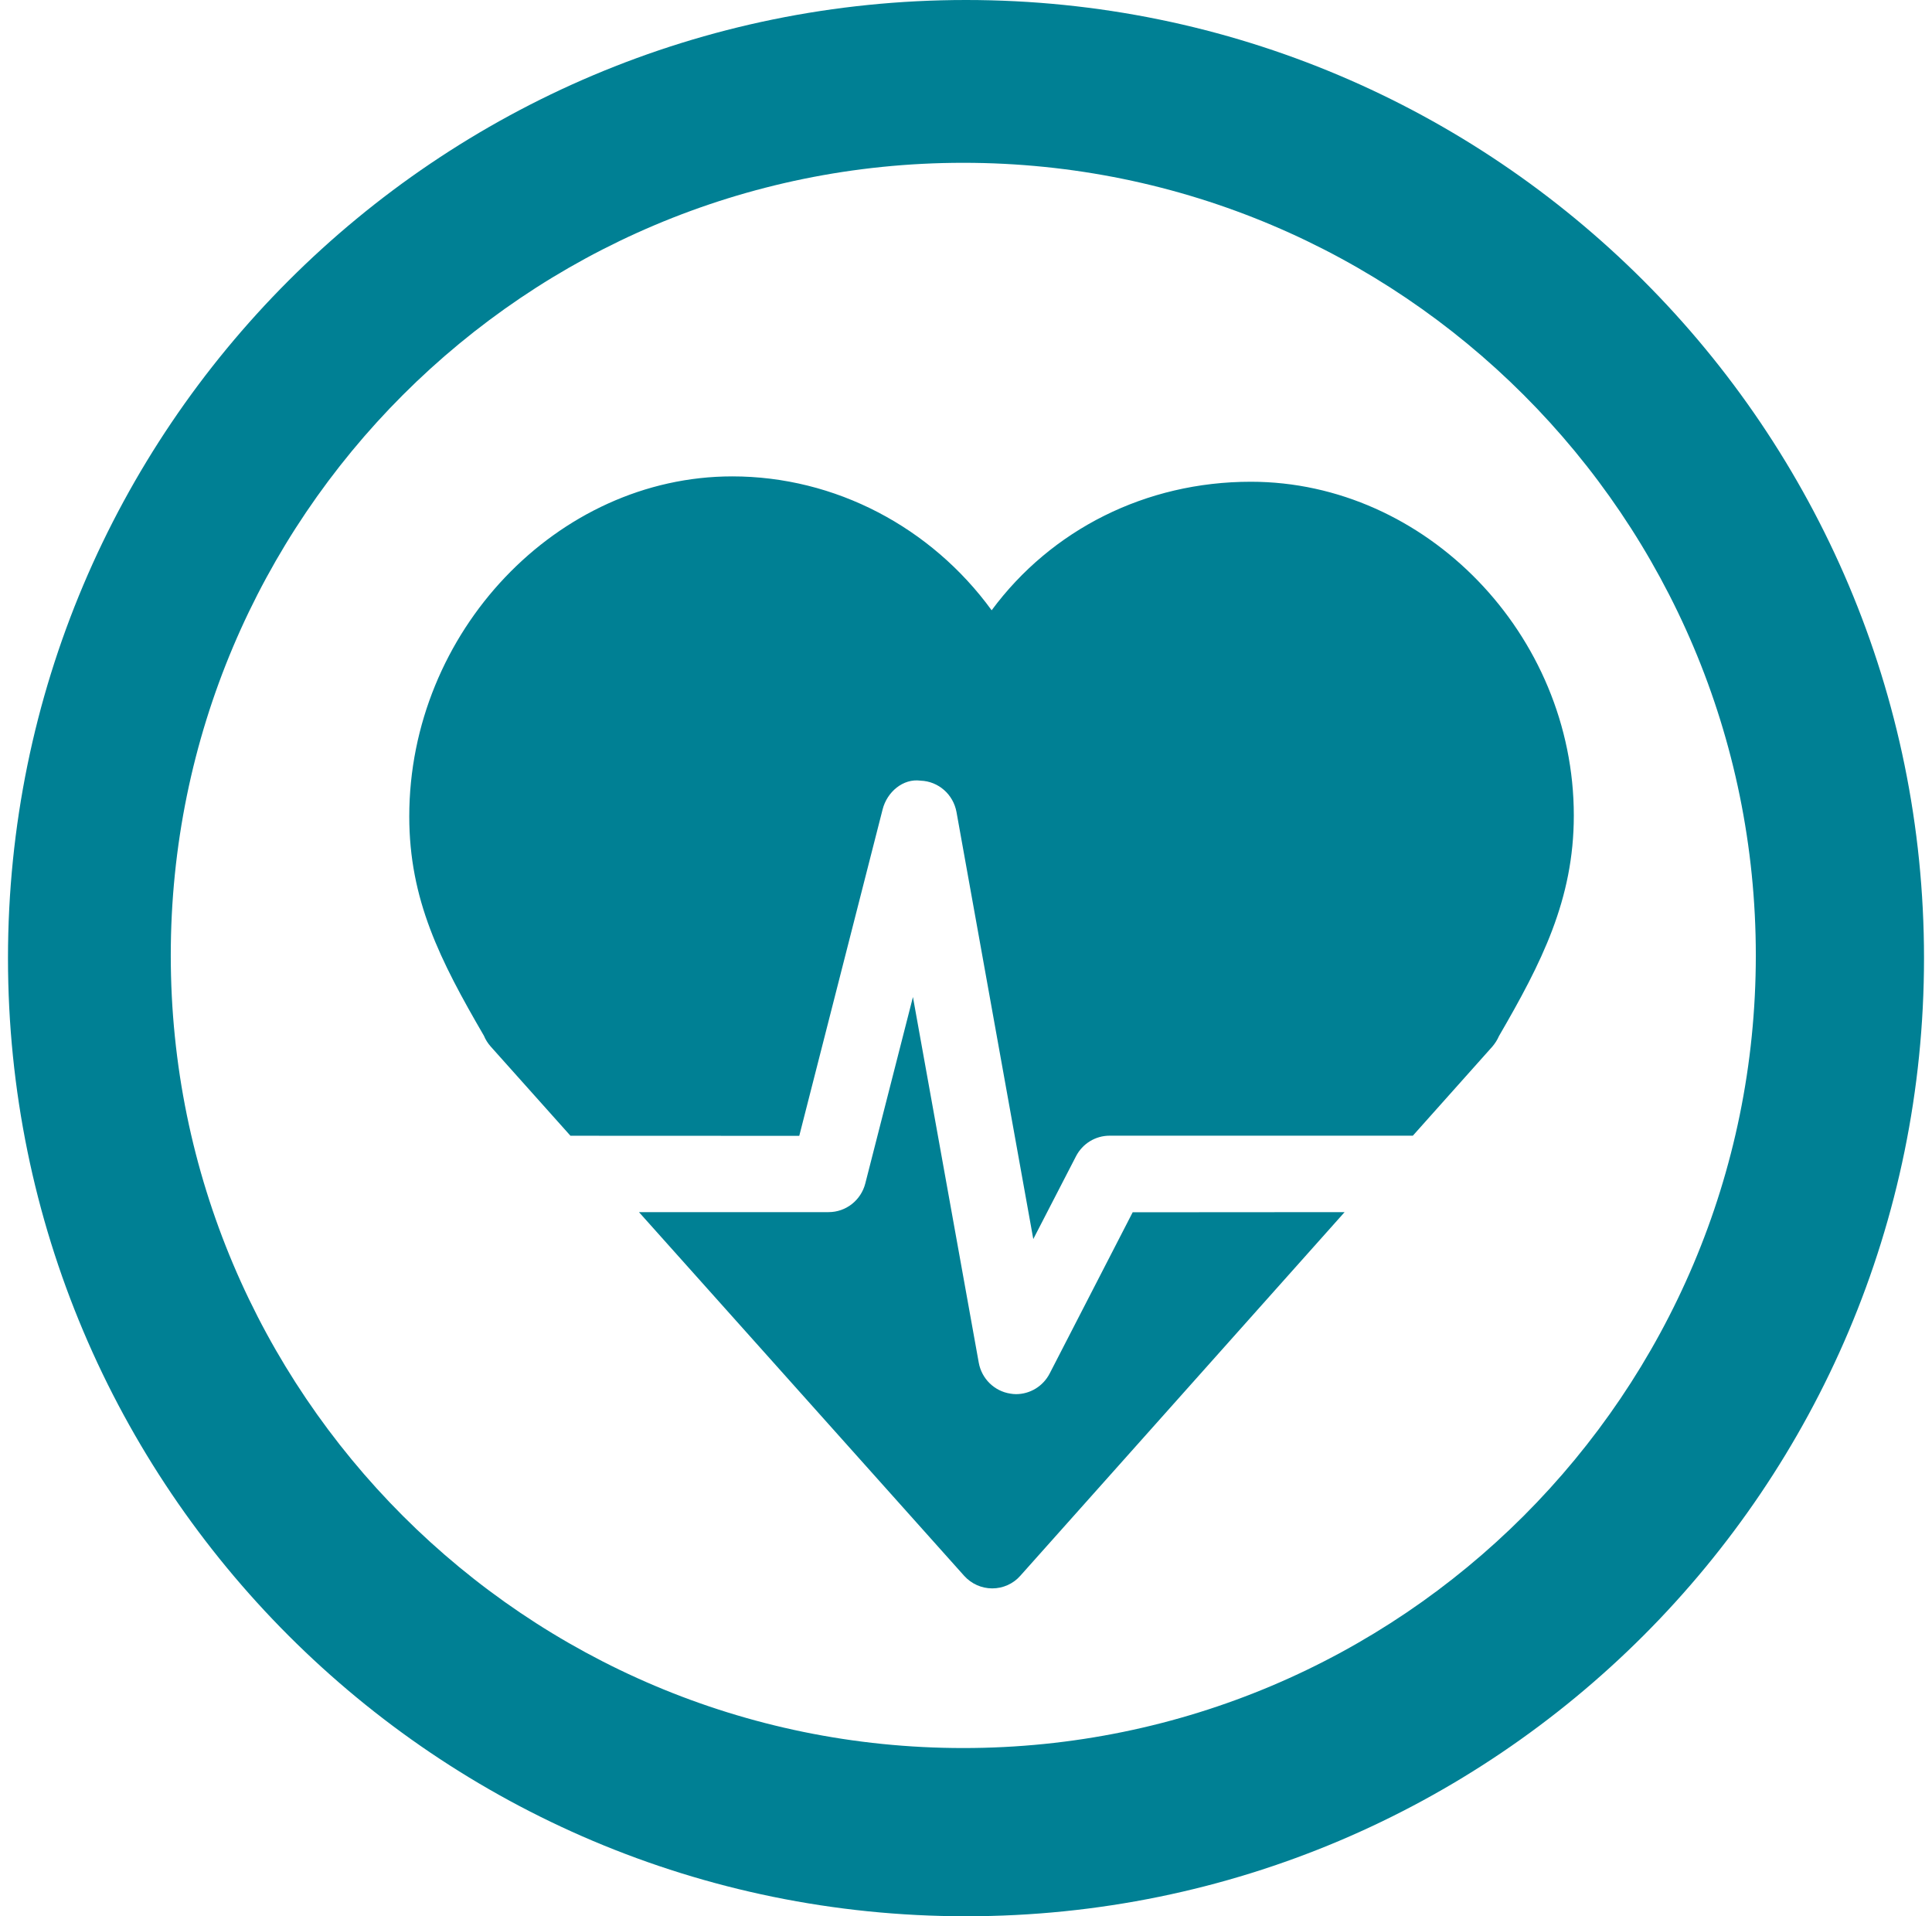
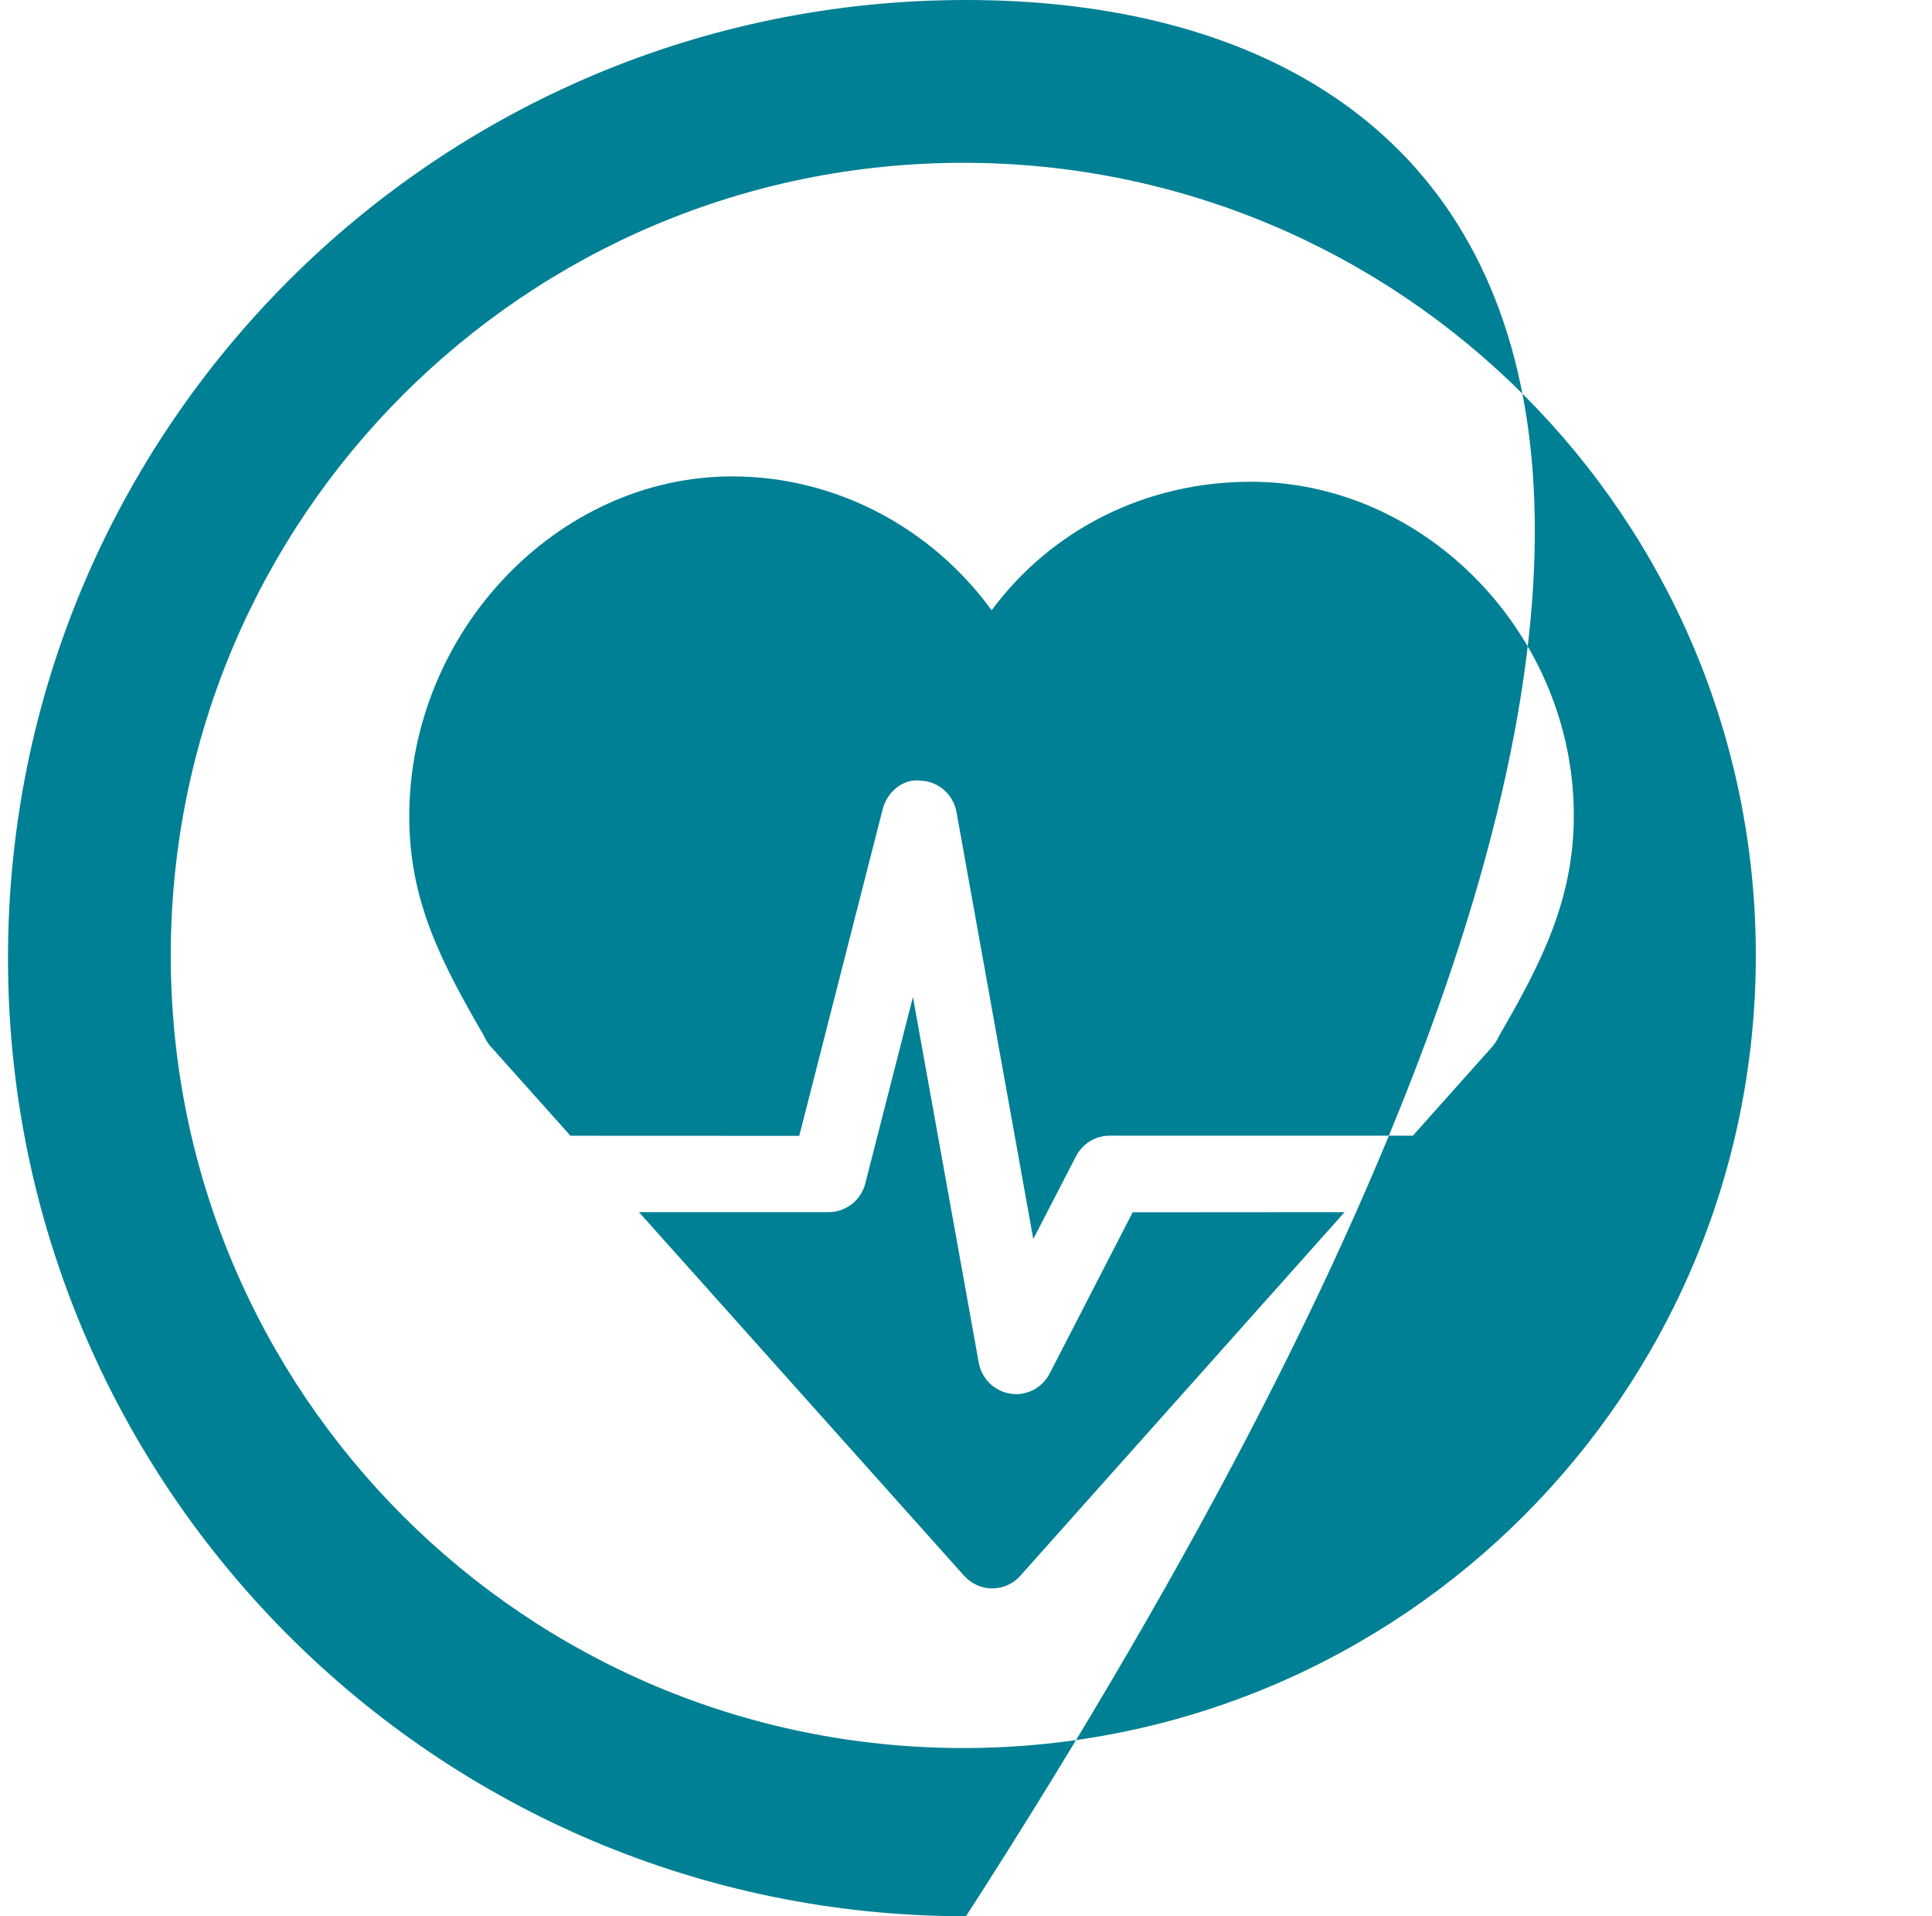
<svg xmlns="http://www.w3.org/2000/svg" width="121" height="120" viewBox="0 0 121 120" fill="none">
-   <path d="M60.5 0C27.362 0 0.5 26.862 0.5 60C0.5 93.138 27.362 120 60.5 120C93.638 120 120.5 93.138 120.5 60C120.5 26.862 93.638 0 60.5 0ZM60.33 109.466C32.916 109.466 10.695 87.244 10.695 59.83C10.695 32.416 32.916 10.195 60.33 10.195C87.744 10.195 109.966 32.416 109.966 59.83C109.966 87.244 87.744 109.466 60.33 109.466ZM50.059 71.123L55.278 50.684C55.554 49.596 56.559 48.734 57.66 48.887C58.774 48.927 59.705 49.749 59.905 50.853L64.714 77.592L67.388 72.41C67.797 71.615 68.609 71.119 69.494 71.119H88.486L93.469 65.535C93.638 65.335 93.778 65.116 93.878 64.883C96.542 60.296 98.567 56.328 98.567 51.069C98.567 39.737 89.301 30.168 78.338 30.168C71.749 30.168 65.838 33.172 62.106 38.217C58.325 33.022 52.311 29.832 45.862 29.832C34.899 29.832 25.632 39.581 25.632 51.126C25.632 56.338 27.561 60.136 30.305 64.856C30.409 65.106 30.552 65.332 30.735 65.538L35.727 71.123L50.053 71.129L50.059 71.123ZM70.937 75.919L65.739 86.014C65.323 86.815 64.508 87.304 63.633 87.304C63.51 87.304 63.39 87.291 63.277 87.271C62.273 87.118 61.478 86.336 61.298 85.329L57.177 62.435L54.194 74.106C53.924 75.164 52.98 75.906 51.895 75.906H40.018L60.384 98.68C60.836 99.182 61.475 99.468 62.143 99.468C62.815 99.468 63.46 99.182 63.903 98.676L84.212 75.906L70.931 75.915L70.937 75.919Z" fill="#008094" />
+   <path d="M60.5 0C27.362 0 0.5 26.862 0.5 60C0.5 93.138 27.362 120 60.5 120C120.5 26.862 93.638 0 60.5 0ZM60.33 109.466C32.916 109.466 10.695 87.244 10.695 59.83C10.695 32.416 32.916 10.195 60.33 10.195C87.744 10.195 109.966 32.416 109.966 59.83C109.966 87.244 87.744 109.466 60.33 109.466ZM50.059 71.123L55.278 50.684C55.554 49.596 56.559 48.734 57.66 48.887C58.774 48.927 59.705 49.749 59.905 50.853L64.714 77.592L67.388 72.41C67.797 71.615 68.609 71.119 69.494 71.119H88.486L93.469 65.535C93.638 65.335 93.778 65.116 93.878 64.883C96.542 60.296 98.567 56.328 98.567 51.069C98.567 39.737 89.301 30.168 78.338 30.168C71.749 30.168 65.838 33.172 62.106 38.217C58.325 33.022 52.311 29.832 45.862 29.832C34.899 29.832 25.632 39.581 25.632 51.126C25.632 56.338 27.561 60.136 30.305 64.856C30.409 65.106 30.552 65.332 30.735 65.538L35.727 71.123L50.053 71.129L50.059 71.123ZM70.937 75.919L65.739 86.014C65.323 86.815 64.508 87.304 63.633 87.304C63.51 87.304 63.39 87.291 63.277 87.271C62.273 87.118 61.478 86.336 61.298 85.329L57.177 62.435L54.194 74.106C53.924 75.164 52.98 75.906 51.895 75.906H40.018L60.384 98.68C60.836 99.182 61.475 99.468 62.143 99.468C62.815 99.468 63.46 99.182 63.903 98.676L84.212 75.906L70.931 75.915L70.937 75.919Z" fill="#008094" />
</svg>